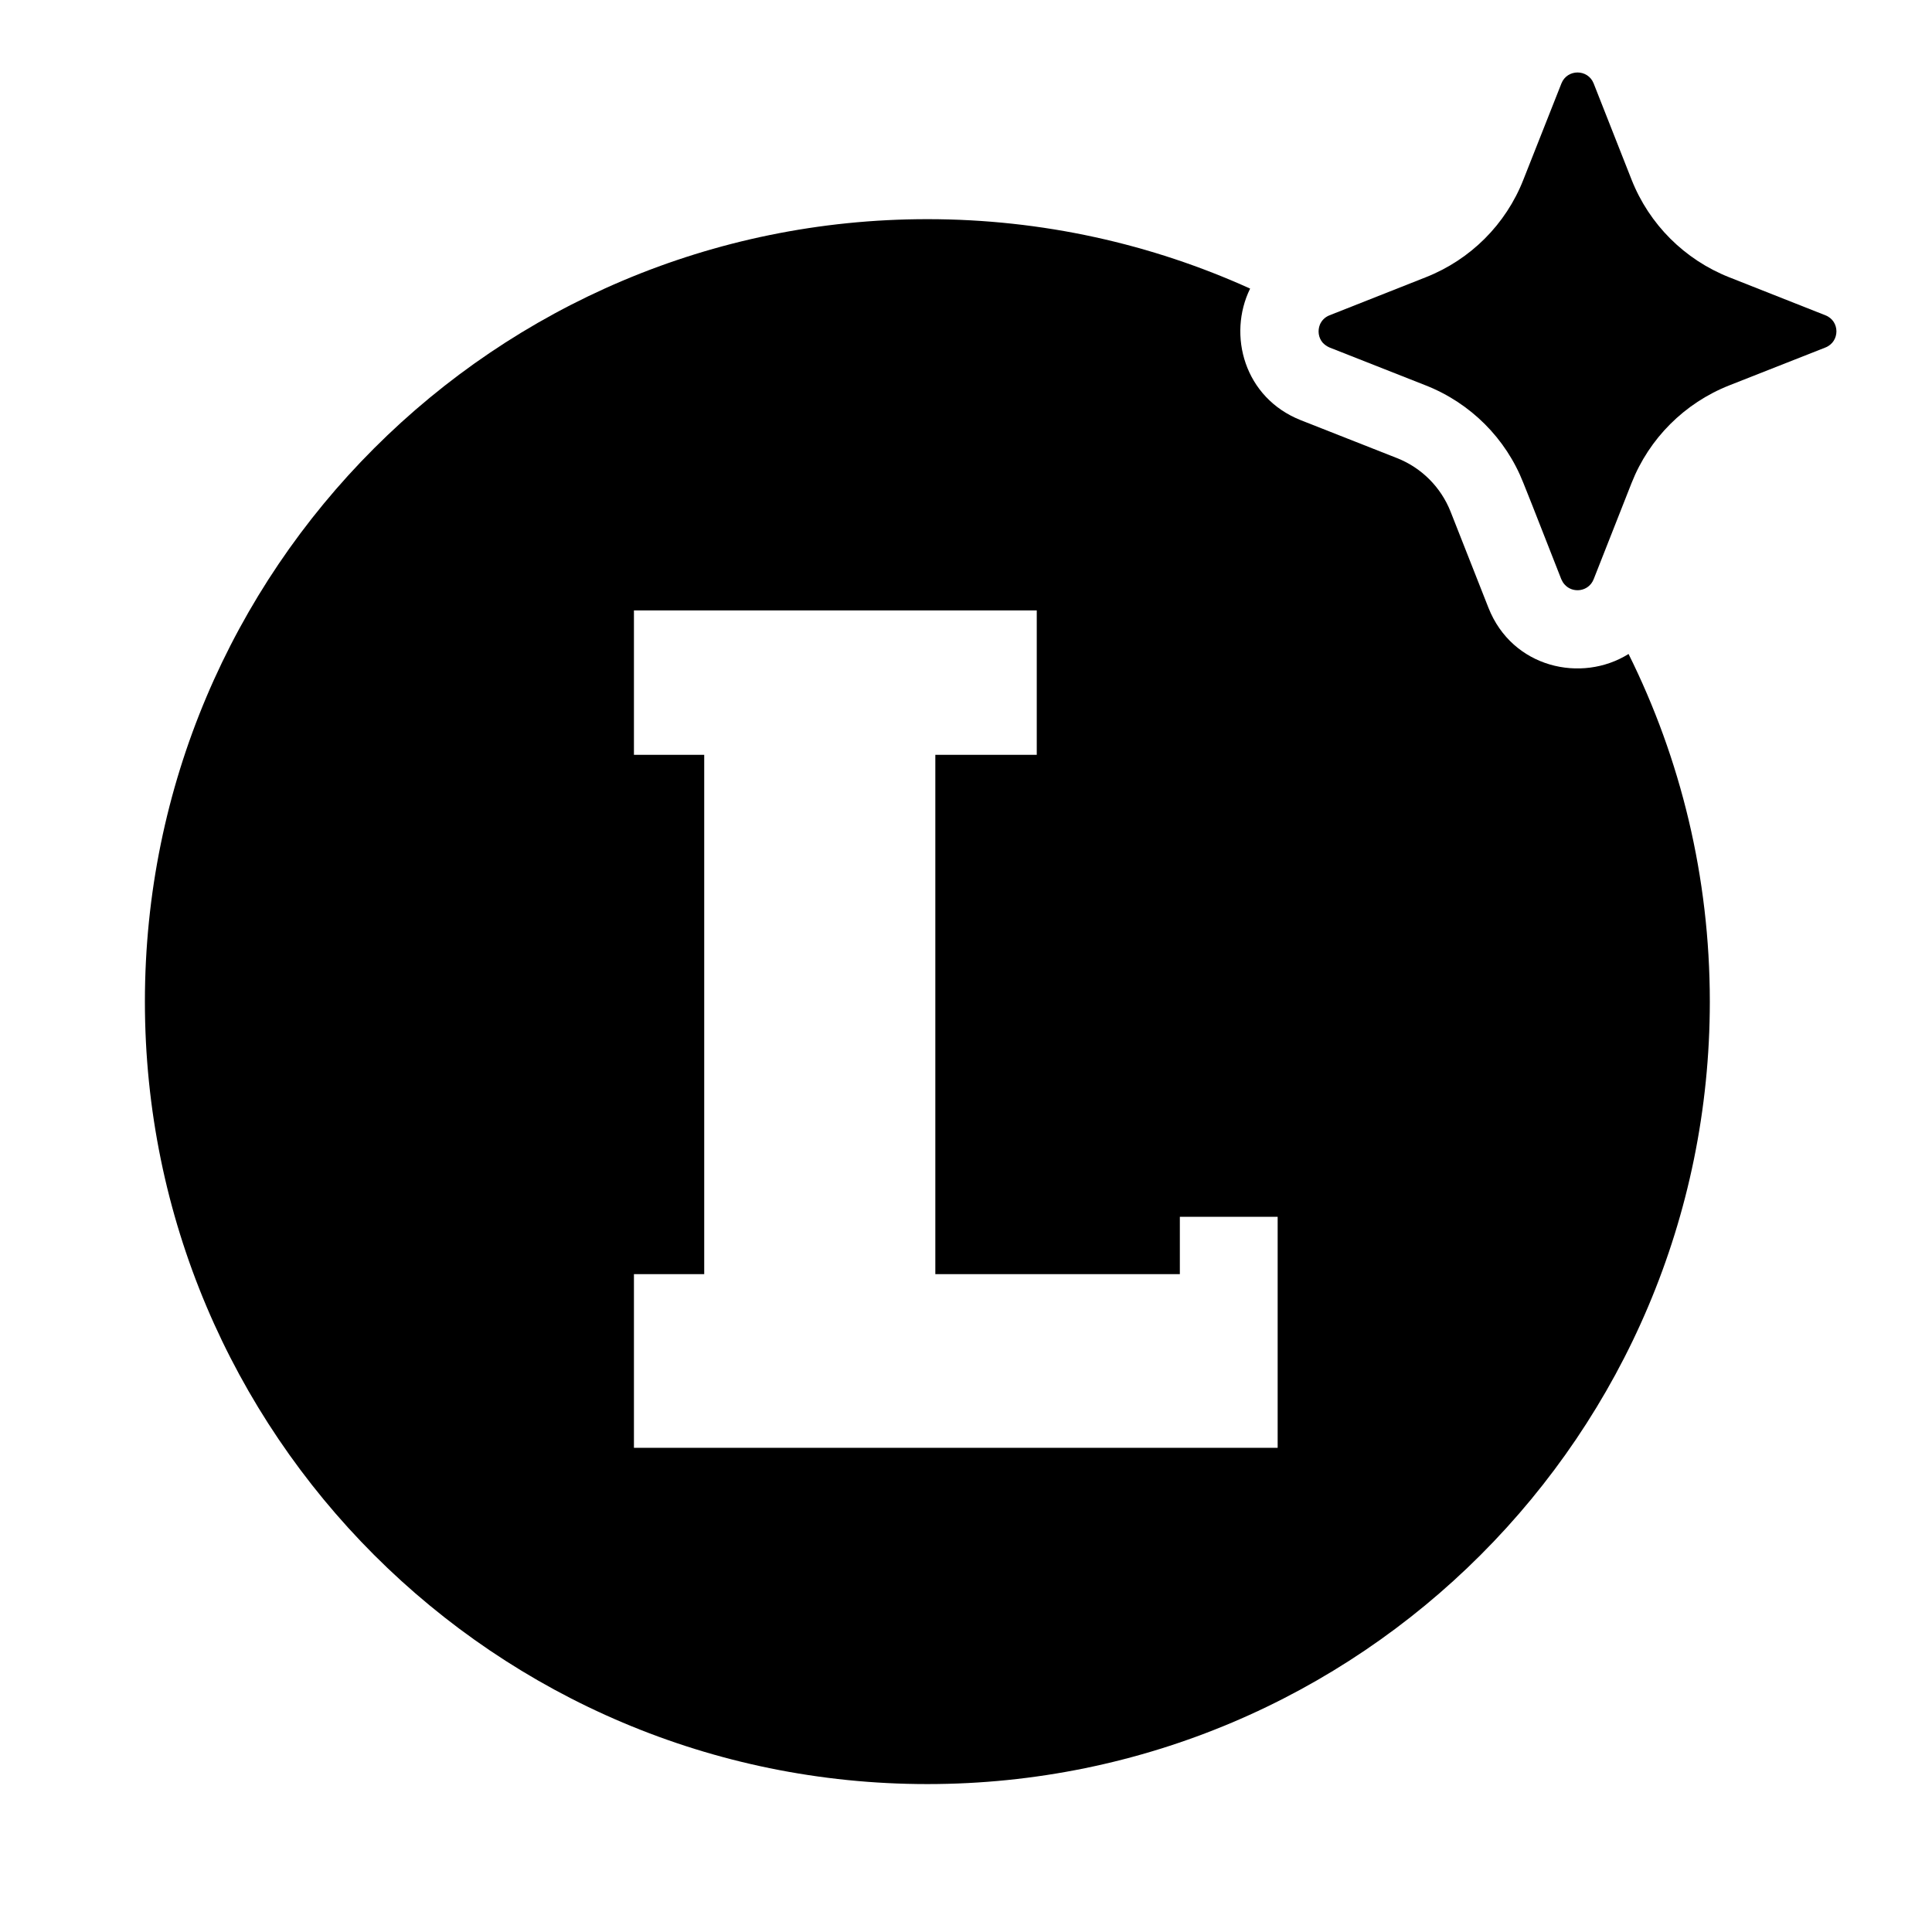
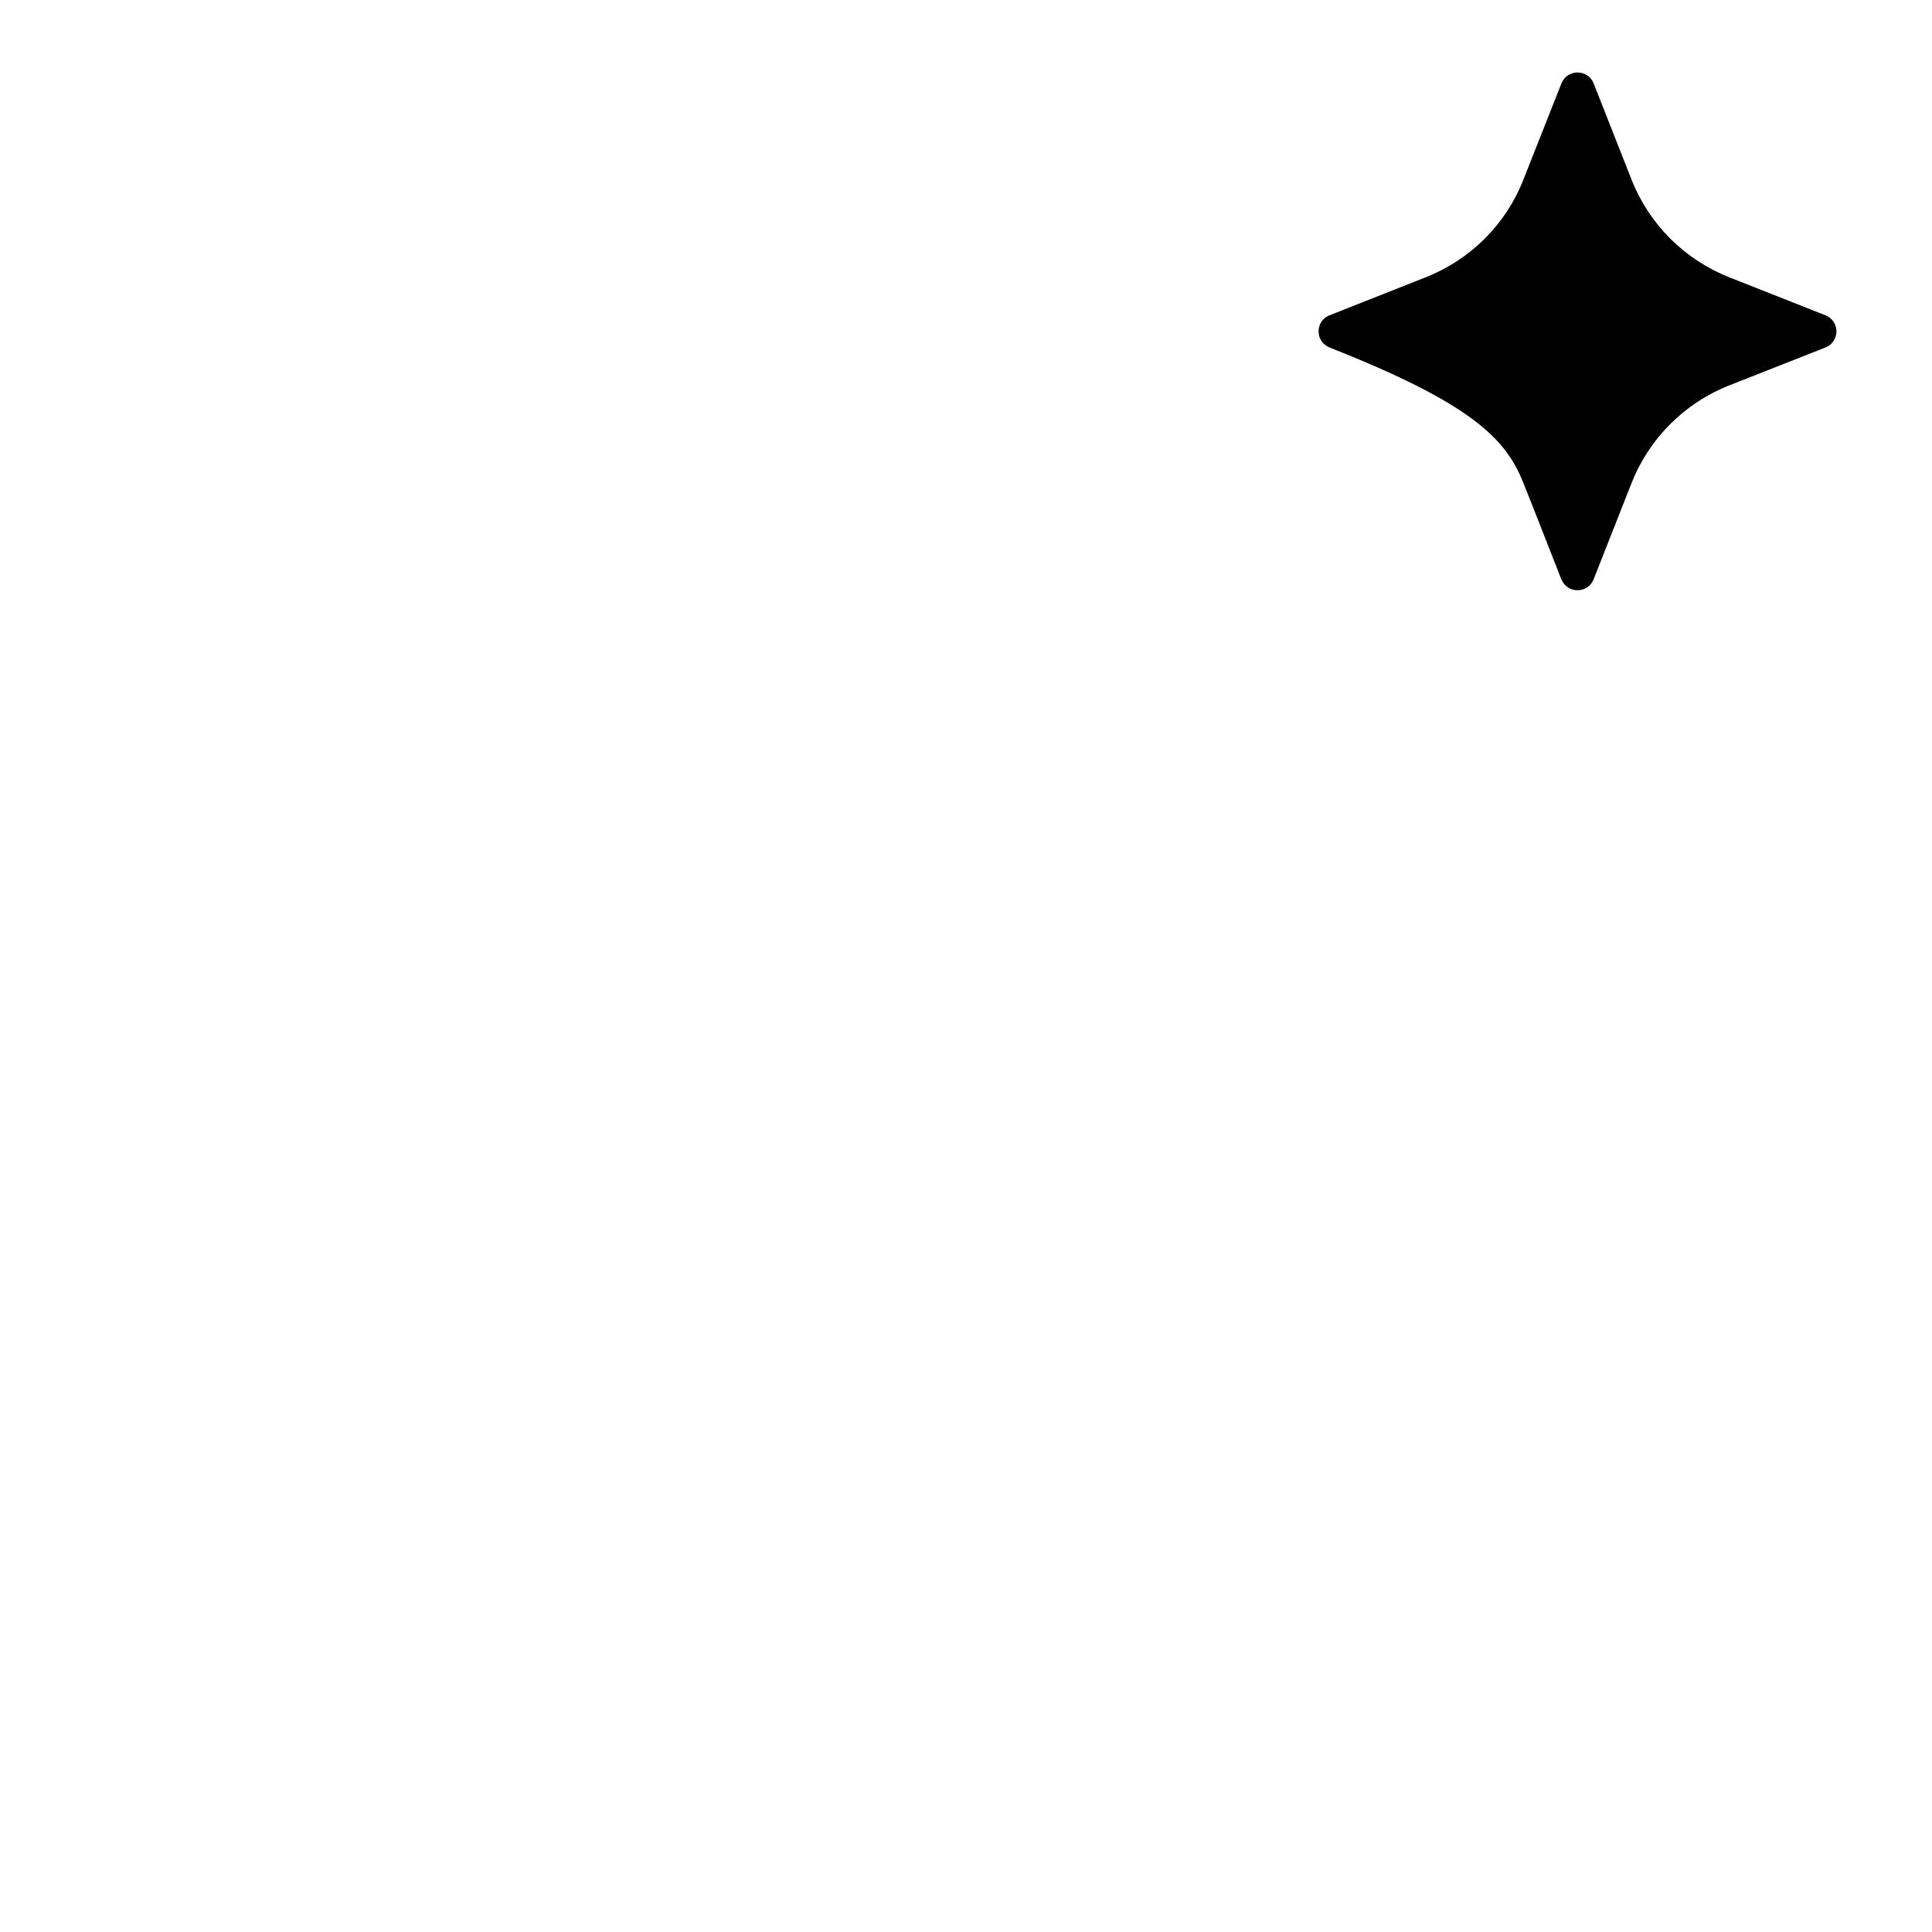
<svg xmlns="http://www.w3.org/2000/svg" width="16" height="16" viewBox="0 0 16 16" fill="none">
-   <path d="M13.198 0.691C13.15 0.57 12.979 0.57 12.931 0.691L12.616 1.488C12.471 1.858 12.178 2.15 11.808 2.296L11.011 2.611C10.972 2.626 10.945 2.655 10.931 2.688V2.688C10.911 2.738 10.918 2.796 10.954 2.838C10.969 2.854 10.988 2.868 11.011 2.878L11.808 3.192C12.178 3.338 12.471 3.63 12.616 4L12.689 4.183V4.183L12.93 4.797C12.937 4.813 12.946 4.828 12.957 4.84C13.023 4.916 13.156 4.902 13.198 4.797L13.512 4C13.658 3.63 13.951 3.338 14.32 3.192L15.117 2.878C15.239 2.83 15.239 2.658 15.117 2.611L14.32 2.296C13.951 2.15 13.658 1.858 13.512 1.488L13.198 0.691Z" fill="url(#paint0_linear_1943_12335)" style="" />
-   <path fill-rule="evenodd" clip-rule="evenodd" d="M10.353 2.39C9.538 2.021 8.633 1.815 7.68 1.815C4.101 1.815 1.2 4.716 1.2 8.295C1.2 11.874 4.101 14.775 7.68 14.775C11.259 14.775 14.16 11.874 14.16 8.295C14.16 7.261 13.918 6.283 13.487 5.416C13.098 5.659 12.524 5.532 12.327 5.034L12.013 4.237C11.933 4.035 11.773 3.874 11.57 3.794L10.773 3.48C10.305 3.295 10.164 2.775 10.353 2.39ZM5.25 5.055V6.251H5.832V10.552L5.25 10.552V11.99H10.581V10.077H9.771V10.552L7.746 10.552V6.251H8.586V5.055H5.25Z" fill="url(#paint1_linear_1943_12335)" style="" />
+   <path d="M13.198 0.691C13.15 0.57 12.979 0.57 12.931 0.691L12.616 1.488C12.471 1.858 12.178 2.15 11.808 2.296L11.011 2.611C10.972 2.626 10.945 2.655 10.931 2.688V2.688C10.911 2.738 10.918 2.796 10.954 2.838C10.969 2.854 10.988 2.868 11.011 2.878C12.178 3.338 12.471 3.63 12.616 4L12.689 4.183V4.183L12.93 4.797C12.937 4.813 12.946 4.828 12.957 4.84C13.023 4.916 13.156 4.902 13.198 4.797L13.512 4C13.658 3.63 13.951 3.338 14.32 3.192L15.117 2.878C15.239 2.83 15.239 2.658 15.117 2.611L14.32 2.296C13.951 2.15 13.658 1.858 13.512 1.488L13.198 0.691Z" fill="url(#paint0_linear_1943_12335)" style="" />
  <defs>
    <linearGradient id="paint0_linear_1943_12335" x1="1.2" y1="7.688" x2="15.208" y2="7.688" gradientUnits="userSpaceOnUse">
      <stop stop-color="#4A2DFF" style="stop-color:#4A2DFF;stop-color:color(display-p3 0.291 0.176 1);stop-opacity:1;" />
      <stop offset="1" stop-color="#C02CFF" style="stop-color:#C02CFF;stop-color:color(display-p3 0.752 0.172 1);stop-opacity:1;" />
    </linearGradient>
    <linearGradient id="paint1_linear_1943_12335" x1="1.2" y1="7.688" x2="15.208" y2="7.688" gradientUnits="userSpaceOnUse">
      <stop stop-color="#4A2DFF" style="stop-color:#4A2DFF;stop-color:color(display-p3 0.291 0.176 1);stop-opacity:1;" />
      <stop offset="1" stop-color="#C02CFF" style="stop-color:#C02CFF;stop-color:color(display-p3 0.752 0.172 1);stop-opacity:1;" />
    </linearGradient>
  </defs>
</svg>